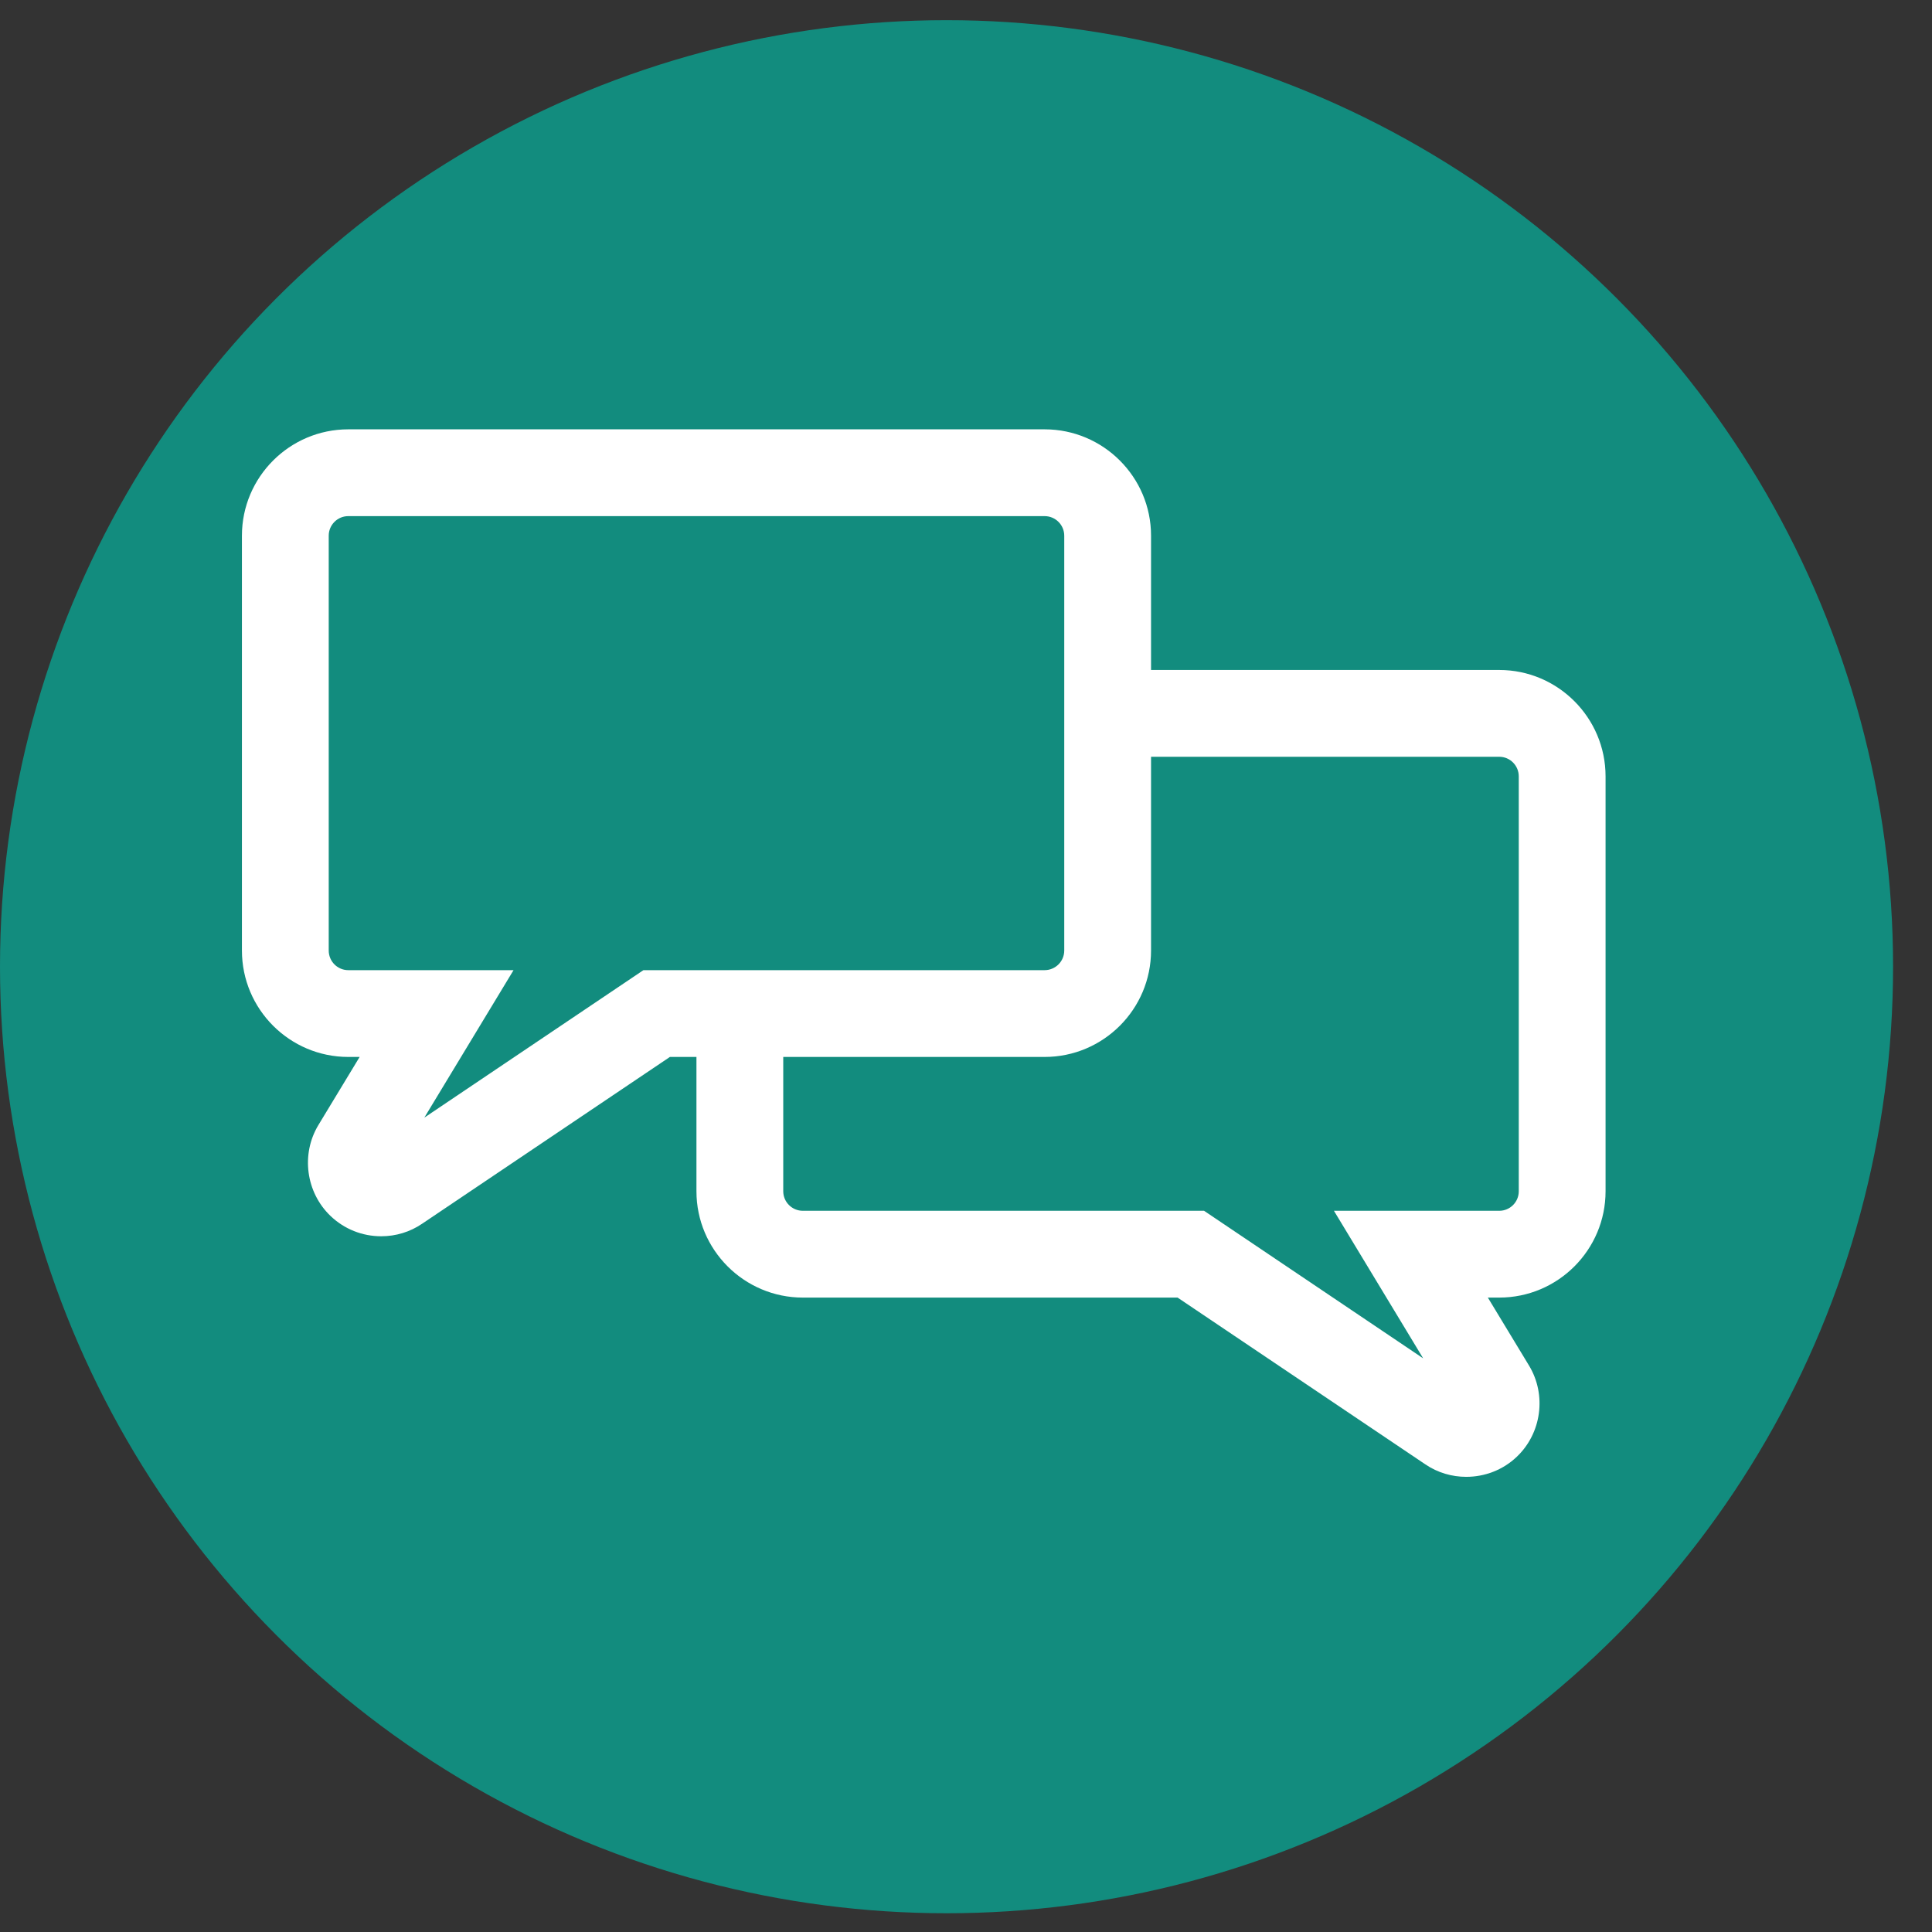
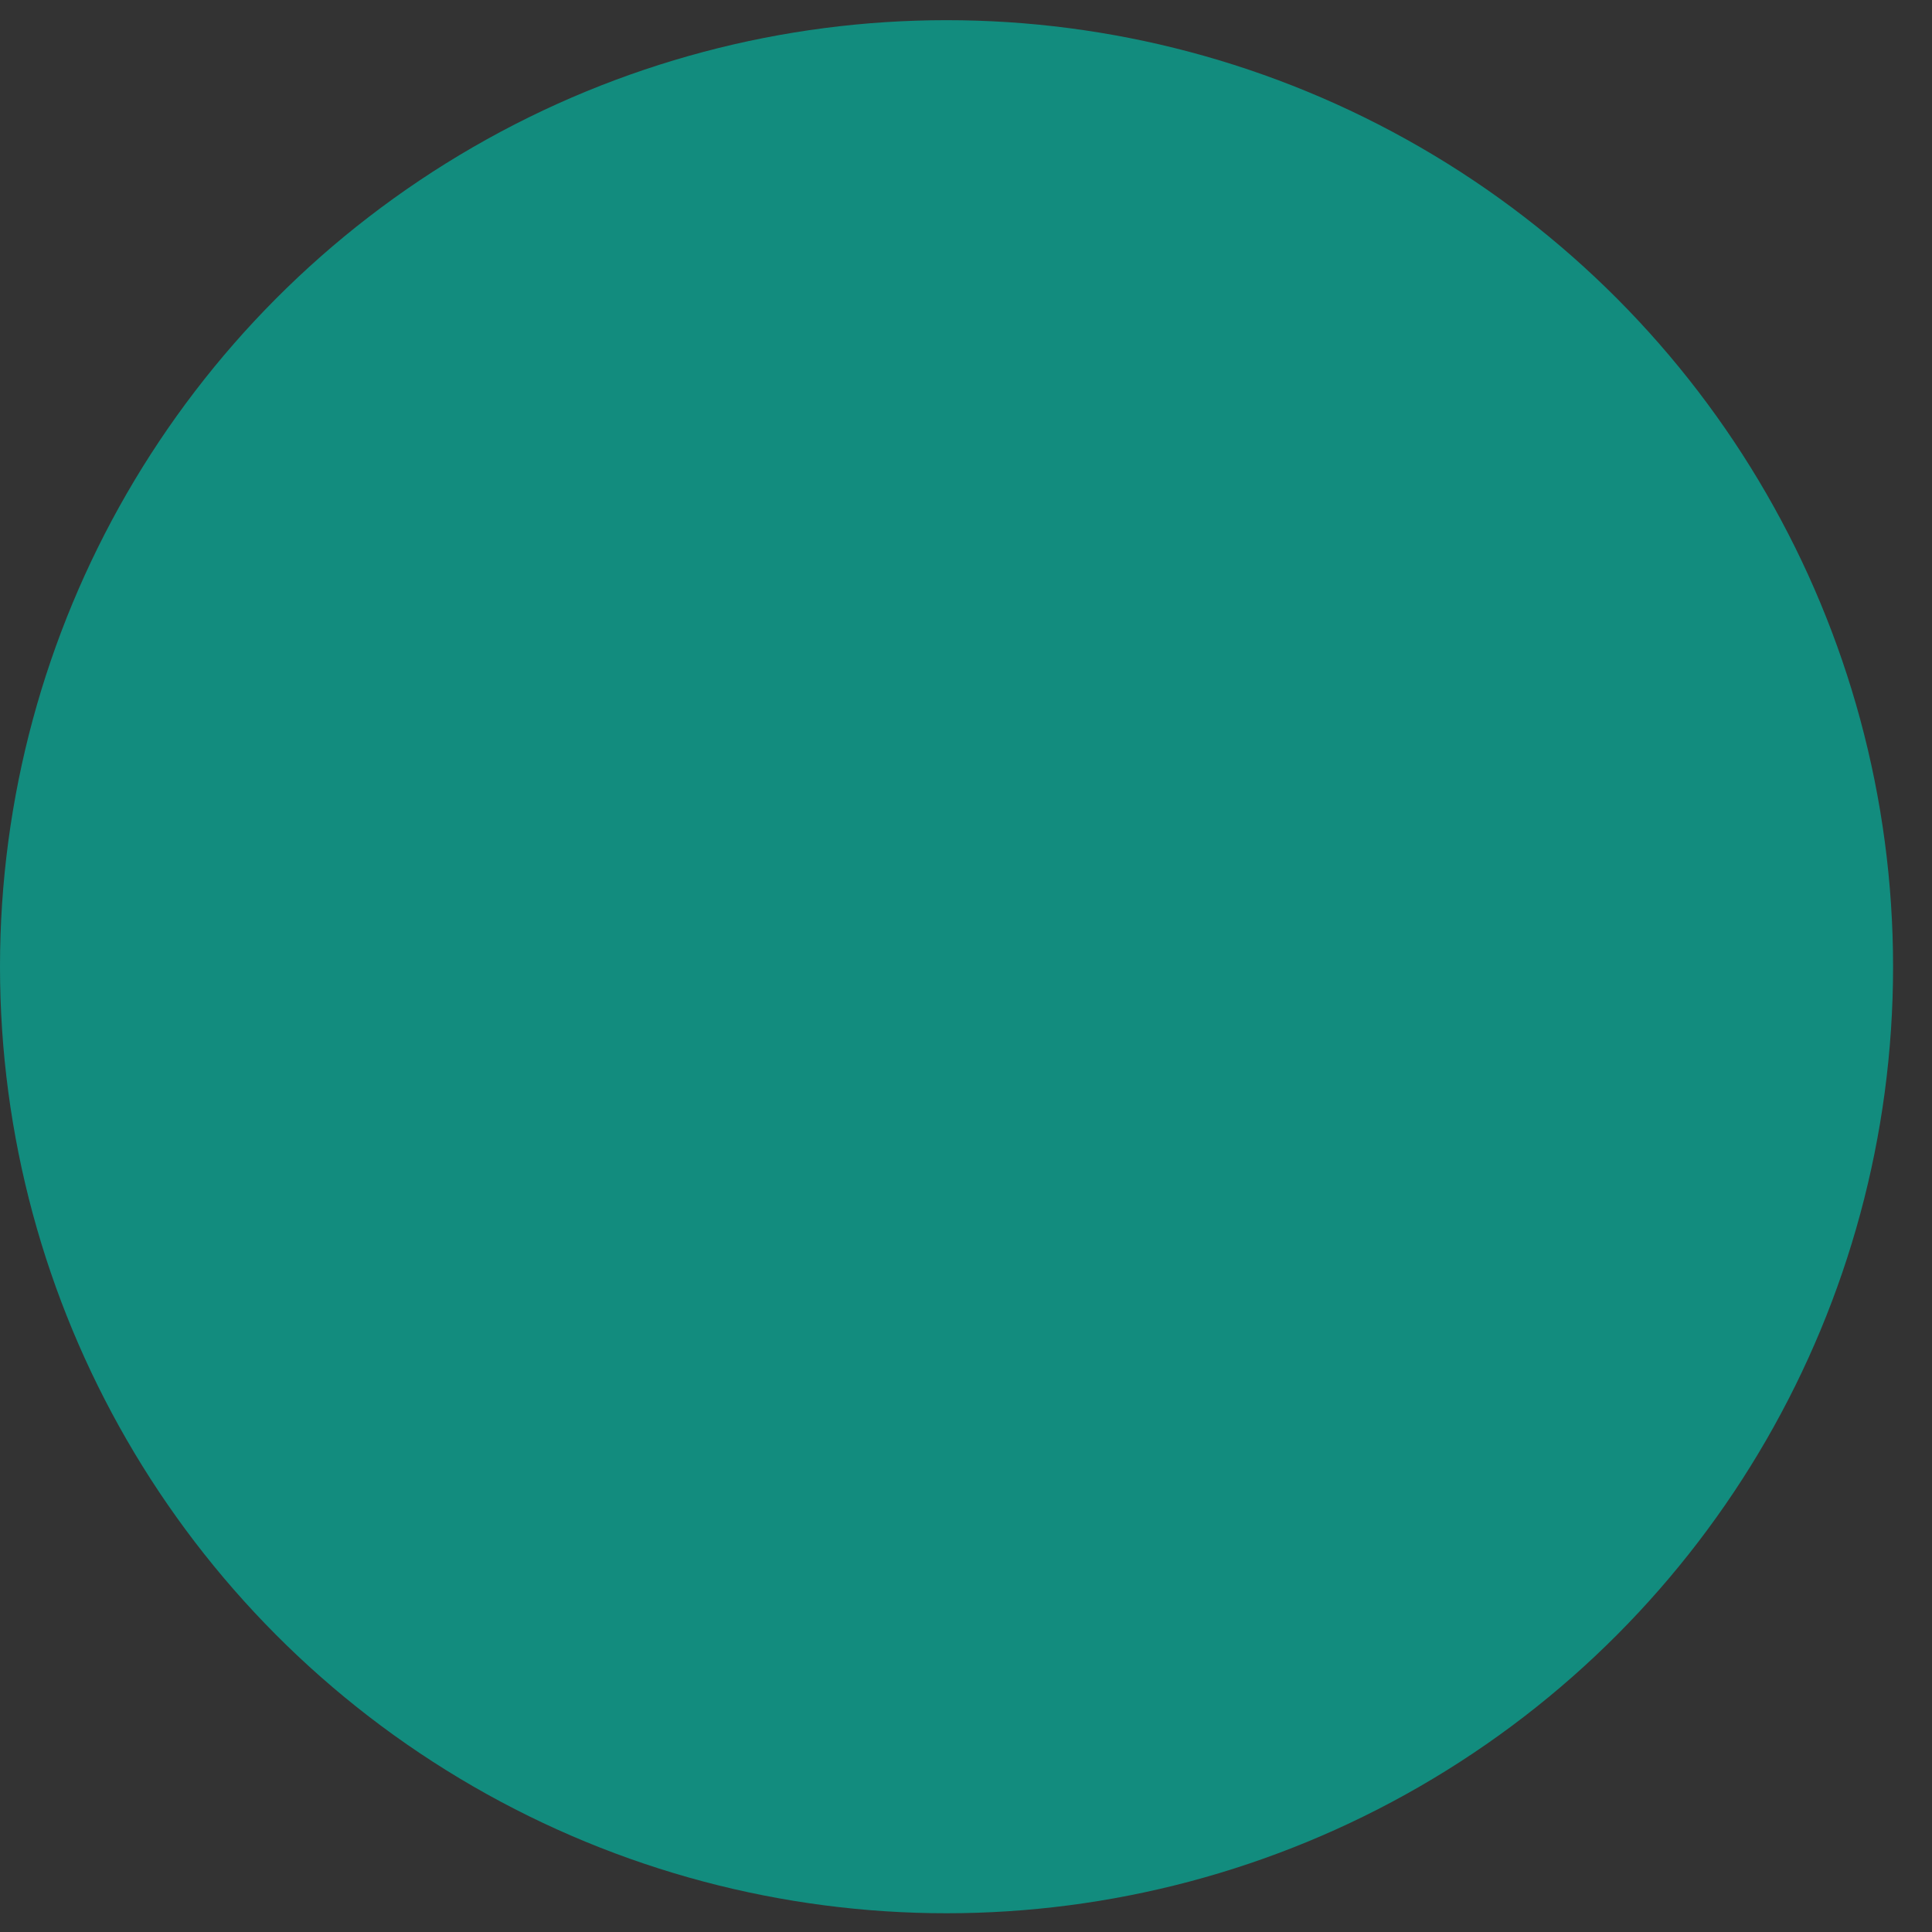
<svg xmlns="http://www.w3.org/2000/svg" width="27" height="27" viewBox="0 0 27 27" fill="none">
  <rect x="0" y="0" width="27" height="27" fill="#333333" stroke="none" />
  <circle cx="13.228" cy="13.51" r="13.228" fill="#128C7E" />
-   <path d="M20.952 9.363H16.086V7.486C16.086 6.667 15.419 6 14.599 6H4.867C4.048 6 3.381 6.667 3.381 7.486V13.284C3.381 14.104 4.048 14.771 4.867 14.771H5.026L4.45 15.722C4.203 16.13 4.275 16.665 4.62 16.994C4.812 17.177 5.063 17.277 5.327 17.277C5.532 17.277 5.73 17.217 5.899 17.102L9.362 14.771H9.733V16.648C9.733 17.467 10.4 18.134 11.22 18.134H16.457L19.92 20.465C20.092 20.582 20.292 20.639 20.491 20.639C20.748 20.639 21.004 20.544 21.198 20.358C21.544 20.029 21.616 19.494 21.369 19.085L20.793 18.134H20.952C21.772 18.134 22.438 17.467 22.438 16.648V10.85C22.438 10.03 21.771 9.363 20.952 9.363ZM8.992 13.558L5.93 15.619L7.177 13.558H4.867C4.716 13.558 4.594 13.435 4.594 13.284V7.486C4.594 7.336 4.716 7.213 4.867 7.213H14.599C14.75 7.213 14.873 7.336 14.873 7.486V13.284C14.873 13.435 14.75 13.558 14.599 13.558H8.992ZM20.952 16.921H18.642L19.889 18.983L16.827 16.921H11.22C11.069 16.921 10.946 16.799 10.946 16.648V14.771H14.599C15.419 14.771 16.086 14.104 16.086 13.284V10.576H20.952C21.103 10.576 21.225 10.699 21.225 10.85V16.648C21.225 16.799 21.103 16.921 20.952 16.921Z" fill="white" />
</svg>